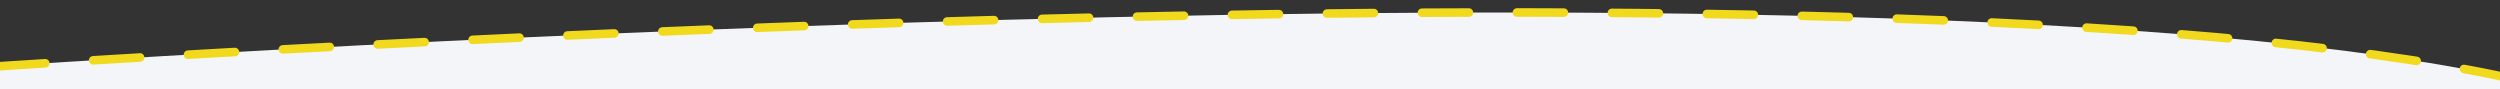
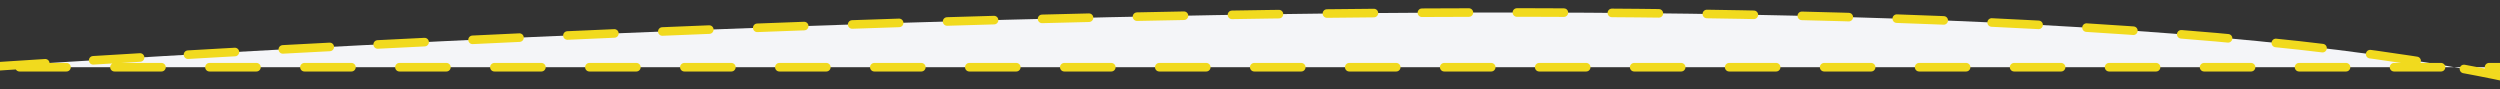
<svg xmlns="http://www.w3.org/2000/svg" version="1.1" id="Calque_1" x="0px" y="0px" viewBox="0 0 2094 74.6" style="enable-background:new 0 0 2094 74.6;" xml:space="preserve">
  <rect x="0" y="0" width="2094" height="74.6" fill="#333333" stroke="none" />
  <style type="text/css">
	
		.st0{fill:#f4f5f8;stroke:#F1DA1E;stroke-width:7.186;stroke-linecap:round;stroke-miterlimit:10;stroke-dasharray:39.353,40.204;}
</style>
-   <path class="st0" d="M2102.4,65.5c-540.9-118.2-2115-9.2-2115-9.2v82.4h2119.3L2102.4,65.5z" />
+   <path class="st0" d="M2102.4,65.5c-540.9-118.2-2115-9.2-2115-9.2h2119.3L2102.4,65.5z" />
</svg>